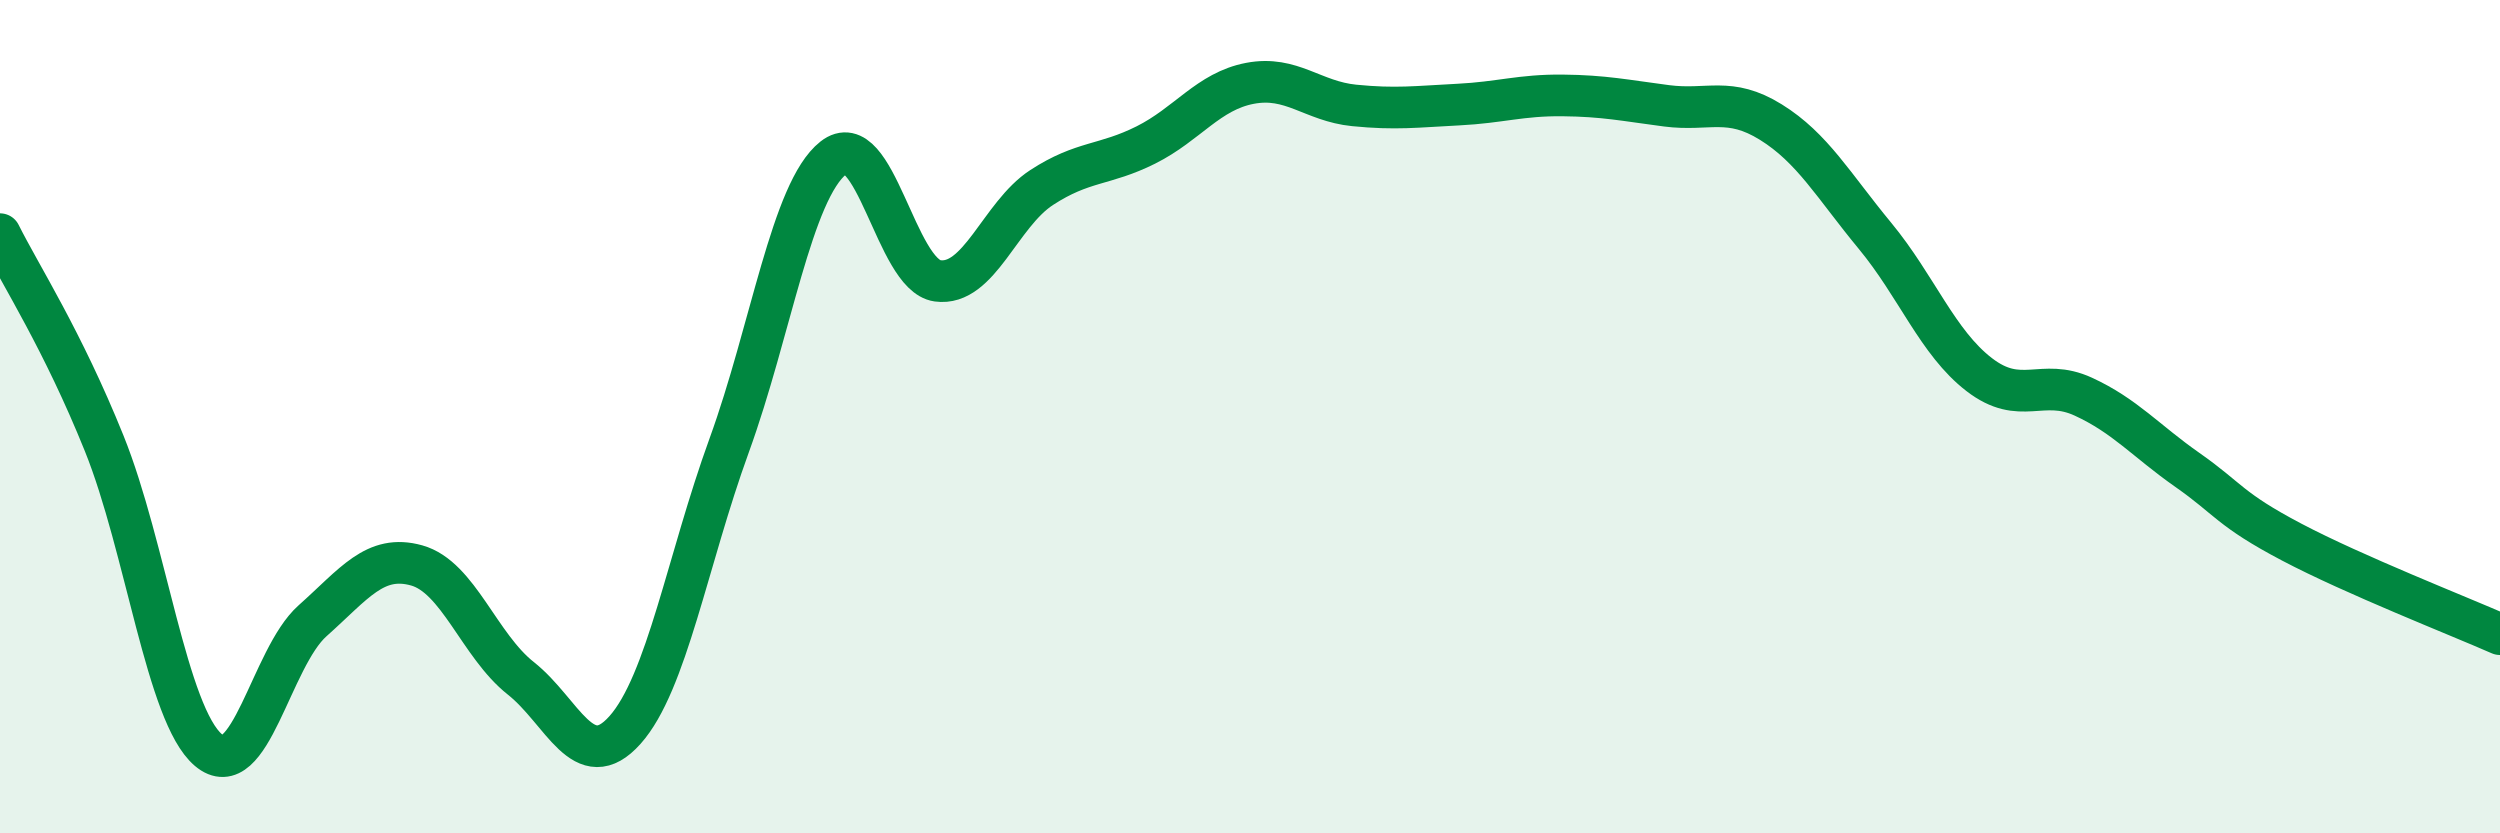
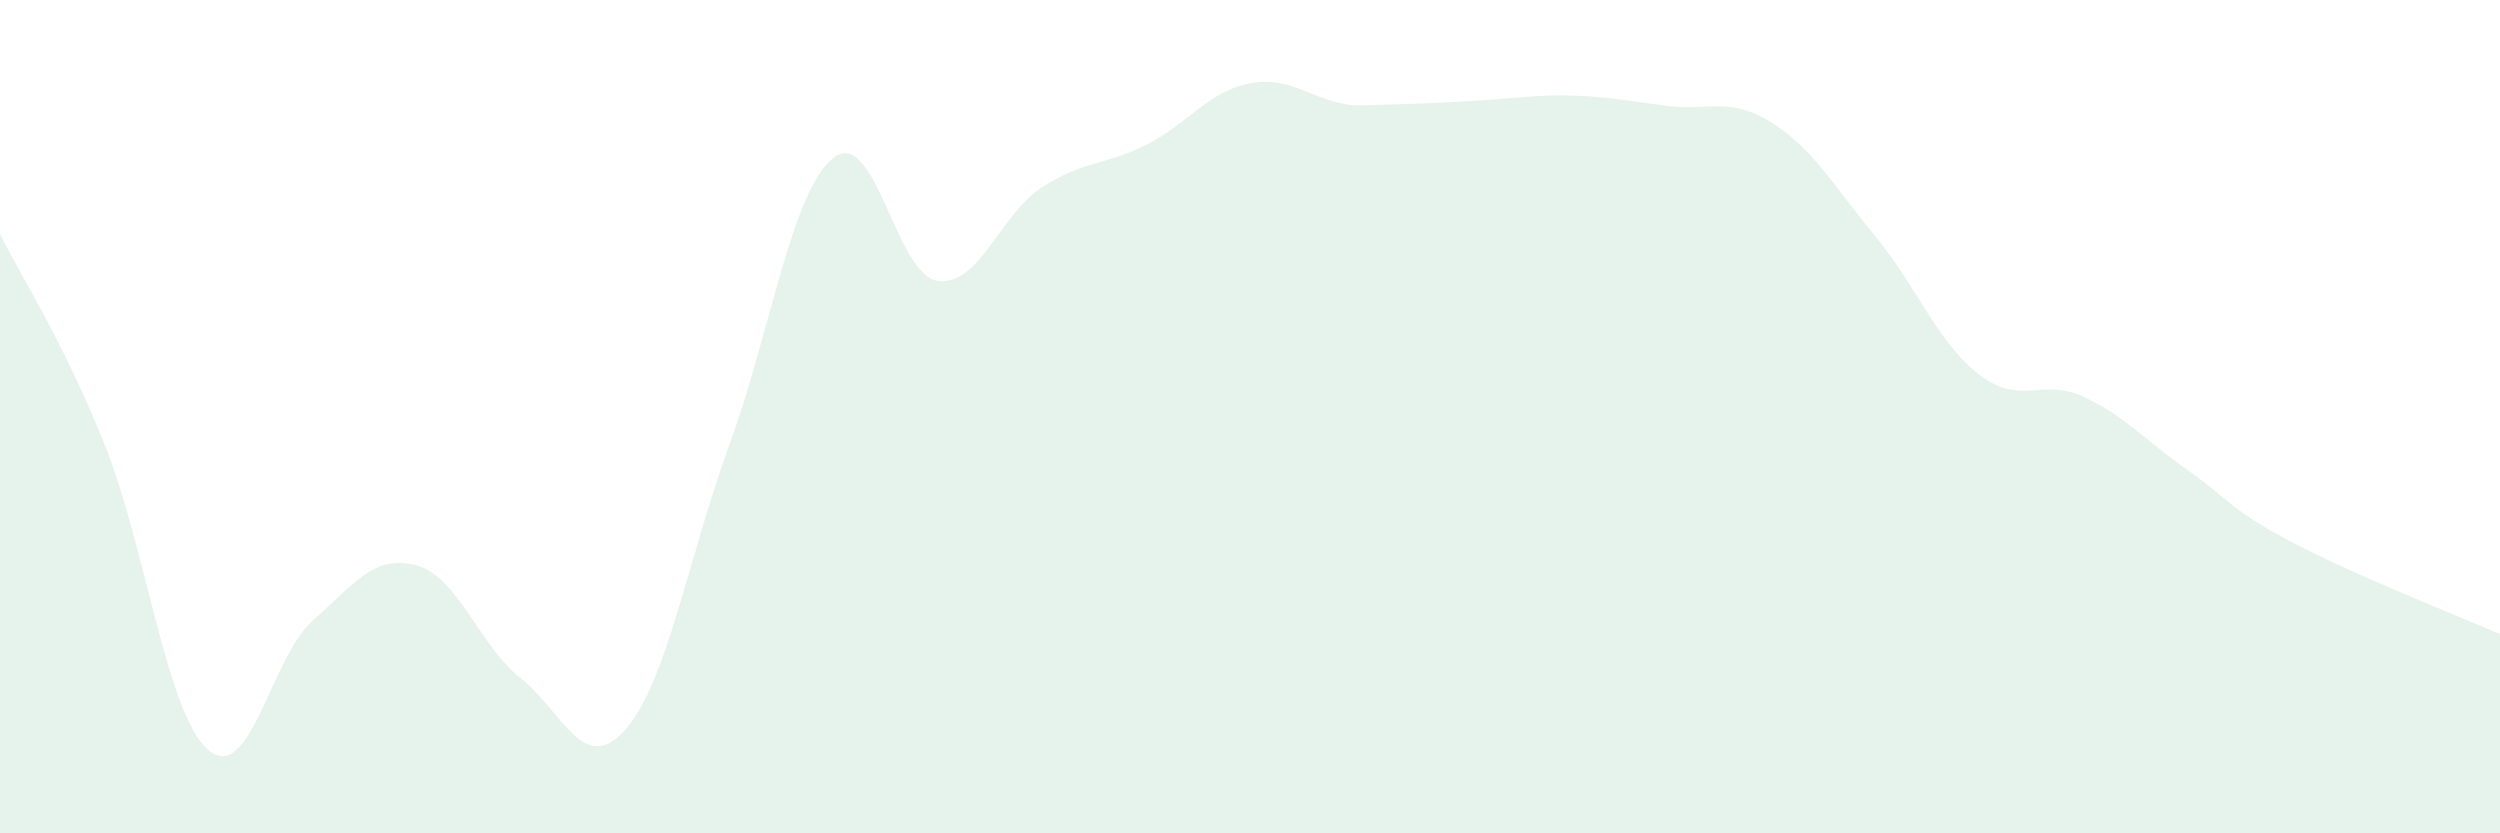
<svg xmlns="http://www.w3.org/2000/svg" width="60" height="20" viewBox="0 0 60 20">
-   <path d="M 0,5.62 C 0.5,6.62 1.5,8.16 2.5,10.64 C 3.5,13.12 4,17.15 5,18 C 6,18.85 6.5,15.79 7.5,14.9 C 8.5,14.01 9,13.29 10,13.57 C 11,13.85 11.5,15.49 12.5,16.28 C 13.5,17.07 14,18.64 15,17.52 C 16,16.4 16.5,13.44 17.5,10.69 C 18.5,7.94 19,4.58 20,3.79 C 21,3 21.5,6.6 22.5,6.74 C 23.5,6.88 24,5.15 25,4.5 C 26,3.85 26.5,3.98 27.5,3.48 C 28.5,2.98 29,2.19 30,2 C 31,1.81 31.5,2.43 32.5,2.53 C 33.5,2.63 34,2.56 35,2.51 C 36,2.46 36.5,2.28 37.5,2.29 C 38.5,2.3 39,2.41 40,2.54 C 41,2.67 41.5,2.31 42.5,2.93 C 43.5,3.55 44,4.45 45,5.66 C 46,6.87 46.5,8.22 47.5,8.99 C 48.5,9.76 49,9.06 50,9.52 C 51,9.98 51.5,10.58 52.5,11.28 C 53.5,11.98 53.5,12.22 55,13.01 C 56.5,13.8 59,14.78 60,15.22L60 20L0 20Z" fill="#008740" opacity="0.1" stroke-linecap="round" stroke-linejoin="round" />
-   <path d="M 0,5.62 C 0.5,6.62 1.5,8.16 2.5,10.64 C 3.5,13.12 4,17.15 5,18 C 6,18.85 6.5,15.79 7.5,14.9 C 8.5,14.01 9,13.29 10,13.57 C 11,13.85 11.5,15.49 12.5,16.28 C 13.5,17.07 14,18.64 15,17.52 C 16,16.4 16.5,13.44 17.5,10.69 C 18.5,7.94 19,4.58 20,3.79 C 21,3 21.5,6.6 22.5,6.74 C 23.5,6.88 24,5.15 25,4.5 C 26,3.85 26.5,3.98 27.5,3.48 C 28.5,2.98 29,2.19 30,2 C 31,1.81 31.5,2.43 32.5,2.53 C 33.5,2.63 34,2.56 35,2.51 C 36,2.46 36.5,2.28 37.5,2.29 C 38.5,2.3 39,2.41 40,2.54 C 41,2.67 41.5,2.31 42.5,2.93 C 43.5,3.55 44,4.45 45,5.66 C 46,6.87 46.5,8.22 47.5,8.99 C 48.5,9.76 49,9.06 50,9.52 C 51,9.98 51.5,10.58 52.5,11.28 C 53.5,11.98 53.5,12.22 55,13.01 C 56.5,13.8 59,14.78 60,15.22" stroke="#008740" stroke-width="1" fill="none" stroke-linecap="round" stroke-linejoin="round" />
+   <path d="M 0,5.62 C 0.5,6.62 1.5,8.16 2.5,10.64 C 3.5,13.12 4,17.15 5,18 C 6,18.85 6.5,15.79 7.5,14.9 C 8.5,14.01 9,13.29 10,13.57 C 11,13.85 11.5,15.49 12.5,16.28 C 13.5,17.07 14,18.64 15,17.52 C 16,16.4 16.5,13.44 17.5,10.69 C 18.5,7.94 19,4.58 20,3.79 C 21,3 21.5,6.6 22.5,6.74 C 23.5,6.88 24,5.15 25,4.5 C 26,3.85 26.5,3.98 27.5,3.48 C 28.5,2.98 29,2.19 30,2 C 31,1.81 31.5,2.43 32.5,2.53 C 36,2.46 36.5,2.28 37.5,2.29 C 38.5,2.3 39,2.41 40,2.54 C 41,2.67 41.5,2.31 42.5,2.93 C 43.5,3.55 44,4.45 45,5.66 C 46,6.87 46.5,8.22 47.5,8.99 C 48.5,9.76 49,9.06 50,9.52 C 51,9.98 51.5,10.58 52.5,11.28 C 53.5,11.98 53.5,12.22 55,13.01 C 56.5,13.8 59,14.78 60,15.22L60 20L0 20Z" fill="#008740" opacity="0.1" stroke-linecap="round" stroke-linejoin="round" />
</svg>